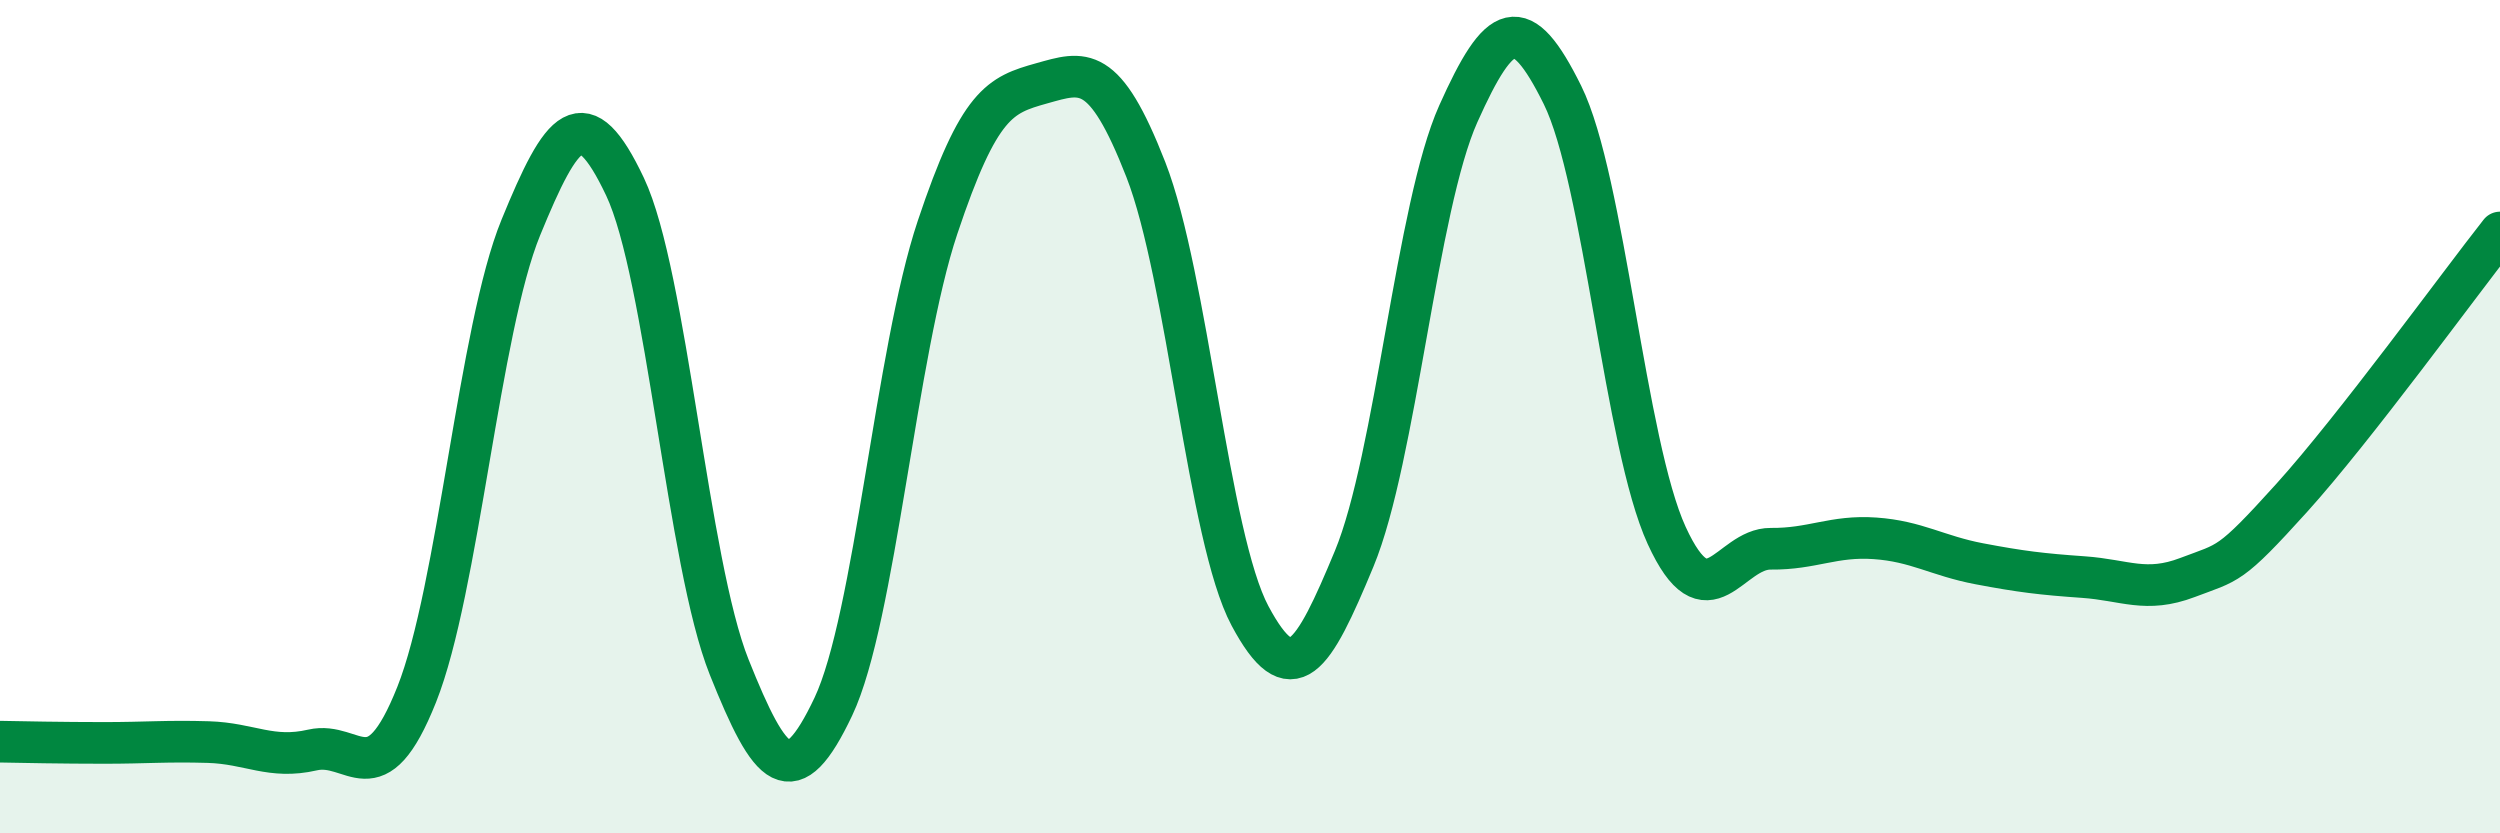
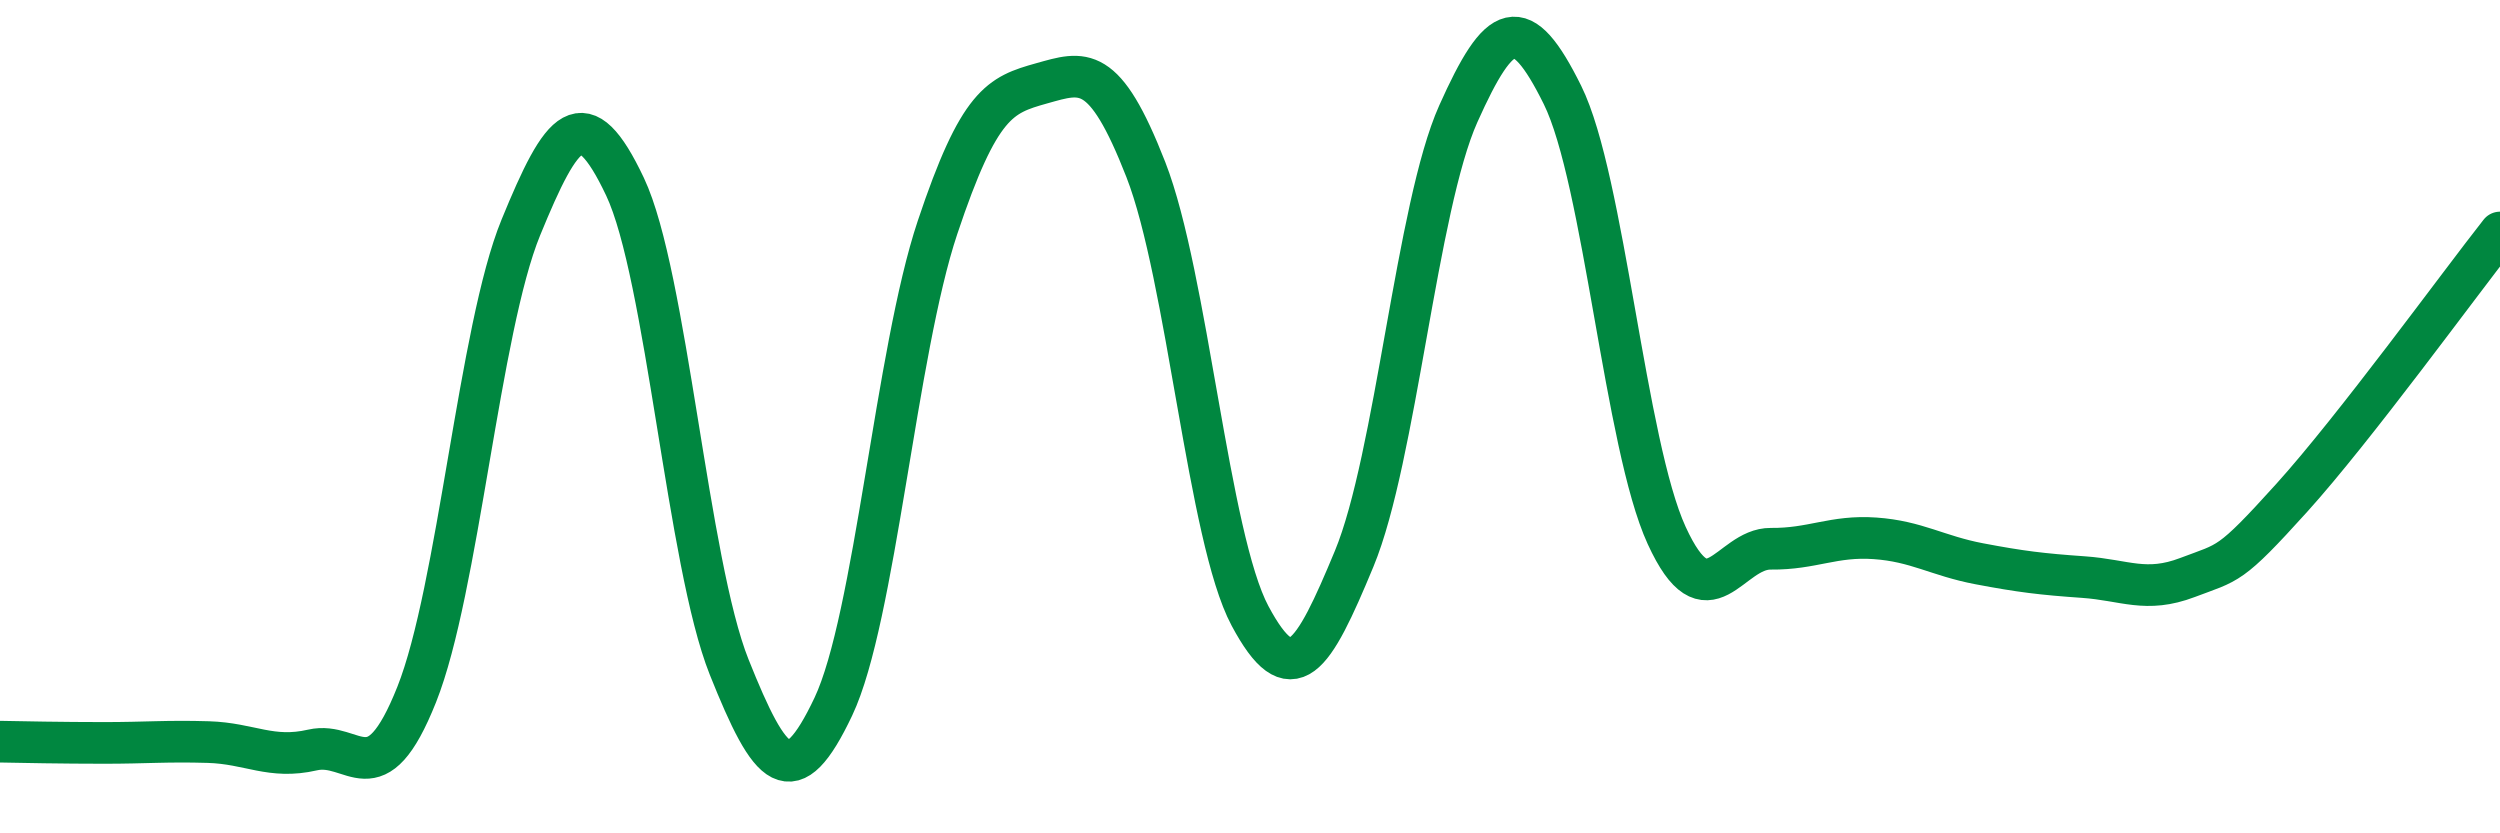
<svg xmlns="http://www.w3.org/2000/svg" width="60" height="20" viewBox="0 0 60 20">
-   <path d="M 0,17.8 C 0.5,17.81 1.5,17.83 2.5,17.83 C 3.5,17.83 4,17.78 5,17.81 C 6,17.84 6.5,18.23 7.5,18 C 8.5,17.77 9,19.18 10,16.67 C 11,14.16 11.5,7.9 12.5,5.46 C 13.5,3.02 14,2.37 15,4.48 C 16,6.59 16.5,13.51 17.5,16.01 C 18.5,18.51 19,19.07 20,16.96 C 21,14.85 21.5,8.45 22.5,5.46 C 23.5,2.47 24,2.28 25,2 C 26,1.72 26.5,1.51 27.5,4.07 C 28.5,6.63 29,12.91 30,14.78 C 31,16.65 31.5,15.82 32.5,13.41 C 33.5,11 34,4.96 35,2.73 C 36,0.5 36.5,0.26 37.5,2.28 C 38.5,4.3 39,10.67 40,12.85 C 41,15.03 41.5,13.16 42.5,13.17 C 43.5,13.18 44,12.85 45,12.92 C 46,12.99 46.5,13.34 47.5,13.53 C 48.5,13.72 49,13.78 50,13.85 C 51,13.92 51.5,14.24 52.5,13.86 C 53.5,13.48 53.5,13.61 55,11.95 C 56.5,10.29 59,6.85 60,5.58L60 20L0 20Z" fill="#008740" opacity="0.1" stroke-linecap="round" stroke-linejoin="round" />
  <path d="M 0,17.8 C 0.5,17.81 1.5,17.83 2.5,17.83 C 3.5,17.83 4,17.78 5,17.81 C 6,17.84 6.5,18.23 7.5,18 C 8.5,17.77 9,19.18 10,16.67 C 11,14.16 11.5,7.9 12.5,5.46 C 13.5,3.02 14,2.37 15,4.48 C 16,6.59 16.5,13.51 17.5,16.01 C 18.5,18.51 19,19.07 20,16.96 C 21,14.85 21.5,8.45 22.5,5.46 C 23.5,2.47 24,2.28 25,2 C 26,1.72 26.5,1.51 27.5,4.07 C 28.5,6.63 29,12.91 30,14.78 C 31,16.65 31.5,15.82 32.5,13.41 C 33.5,11 34,4.96 35,2.73 C 36,0.5 36.5,0.26 37.5,2.28 C 38.5,4.3 39,10.67 40,12.85 C 41,15.03 41.5,13.16 42.5,13.17 C 43.5,13.18 44,12.85 45,12.92 C 46,12.99 46.5,13.34 47.5,13.53 C 48.5,13.72 49,13.78 50,13.85 C 51,13.92 51.5,14.24 52.5,13.86 C 53.5,13.48 53.5,13.61 55,11.95 C 56.5,10.29 59,6.85 60,5.58" stroke="#008740" stroke-width="1" fill="none" stroke-linecap="round" stroke-linejoin="round" />
</svg>